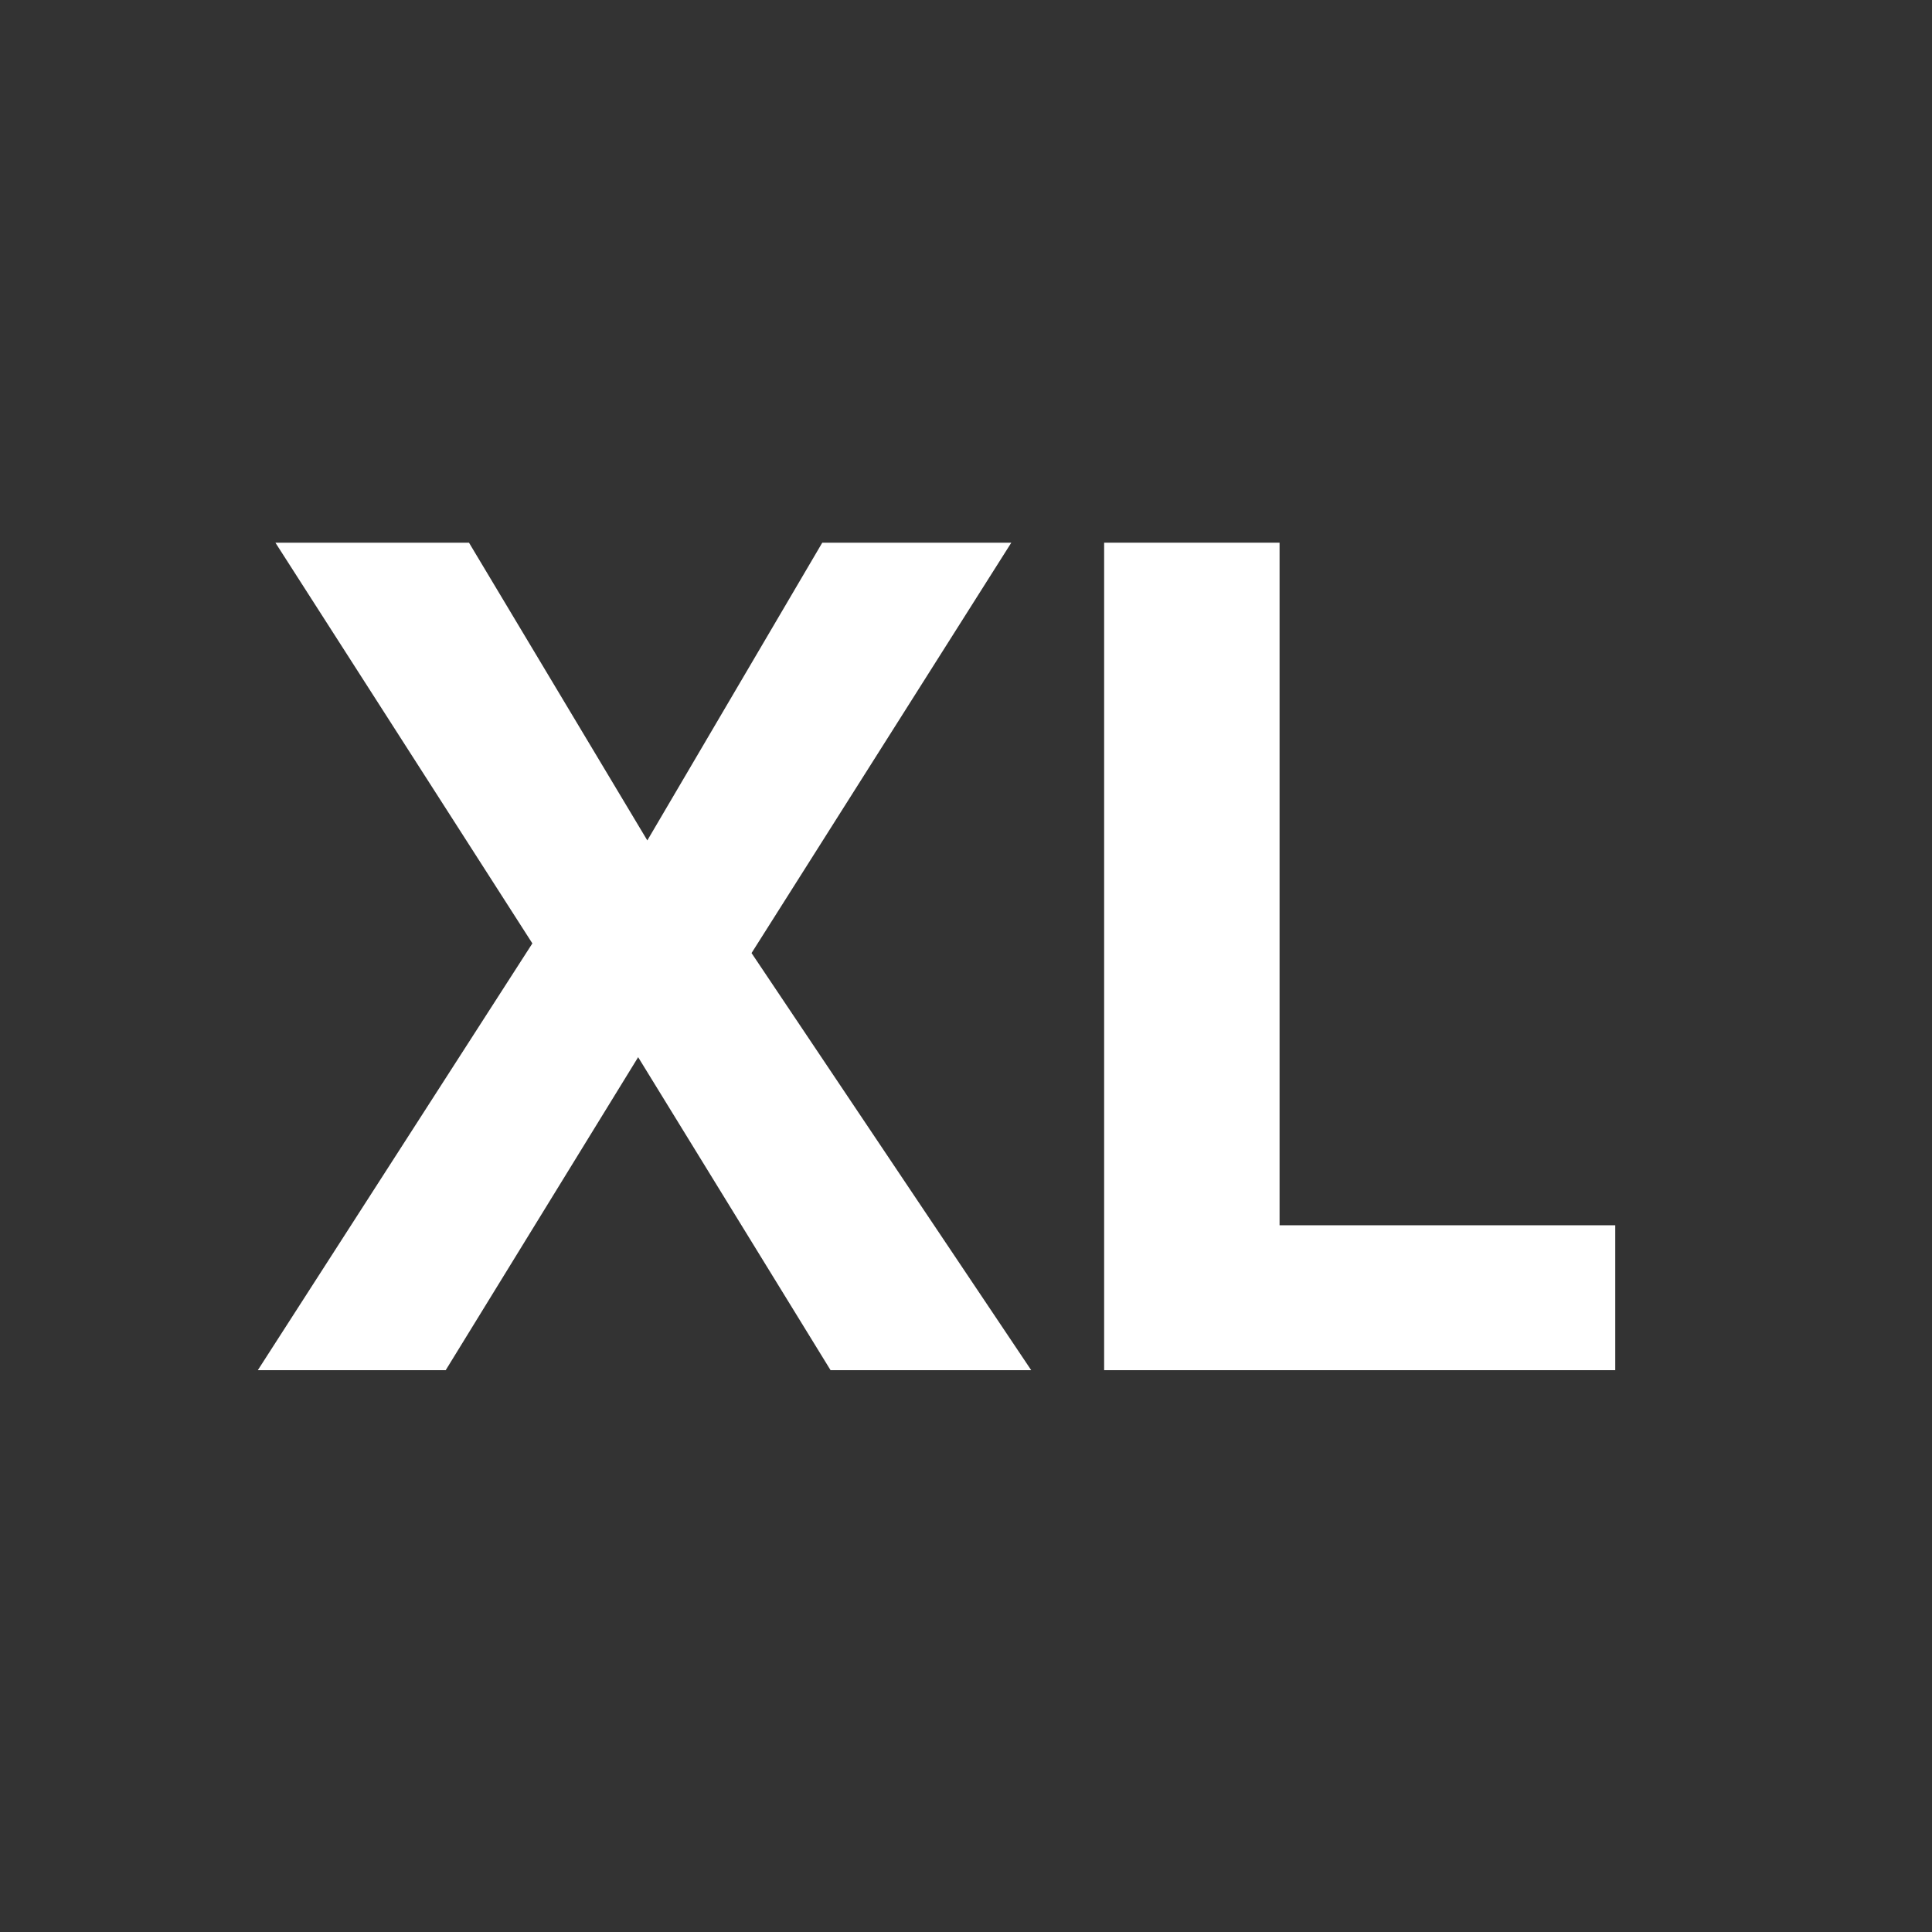
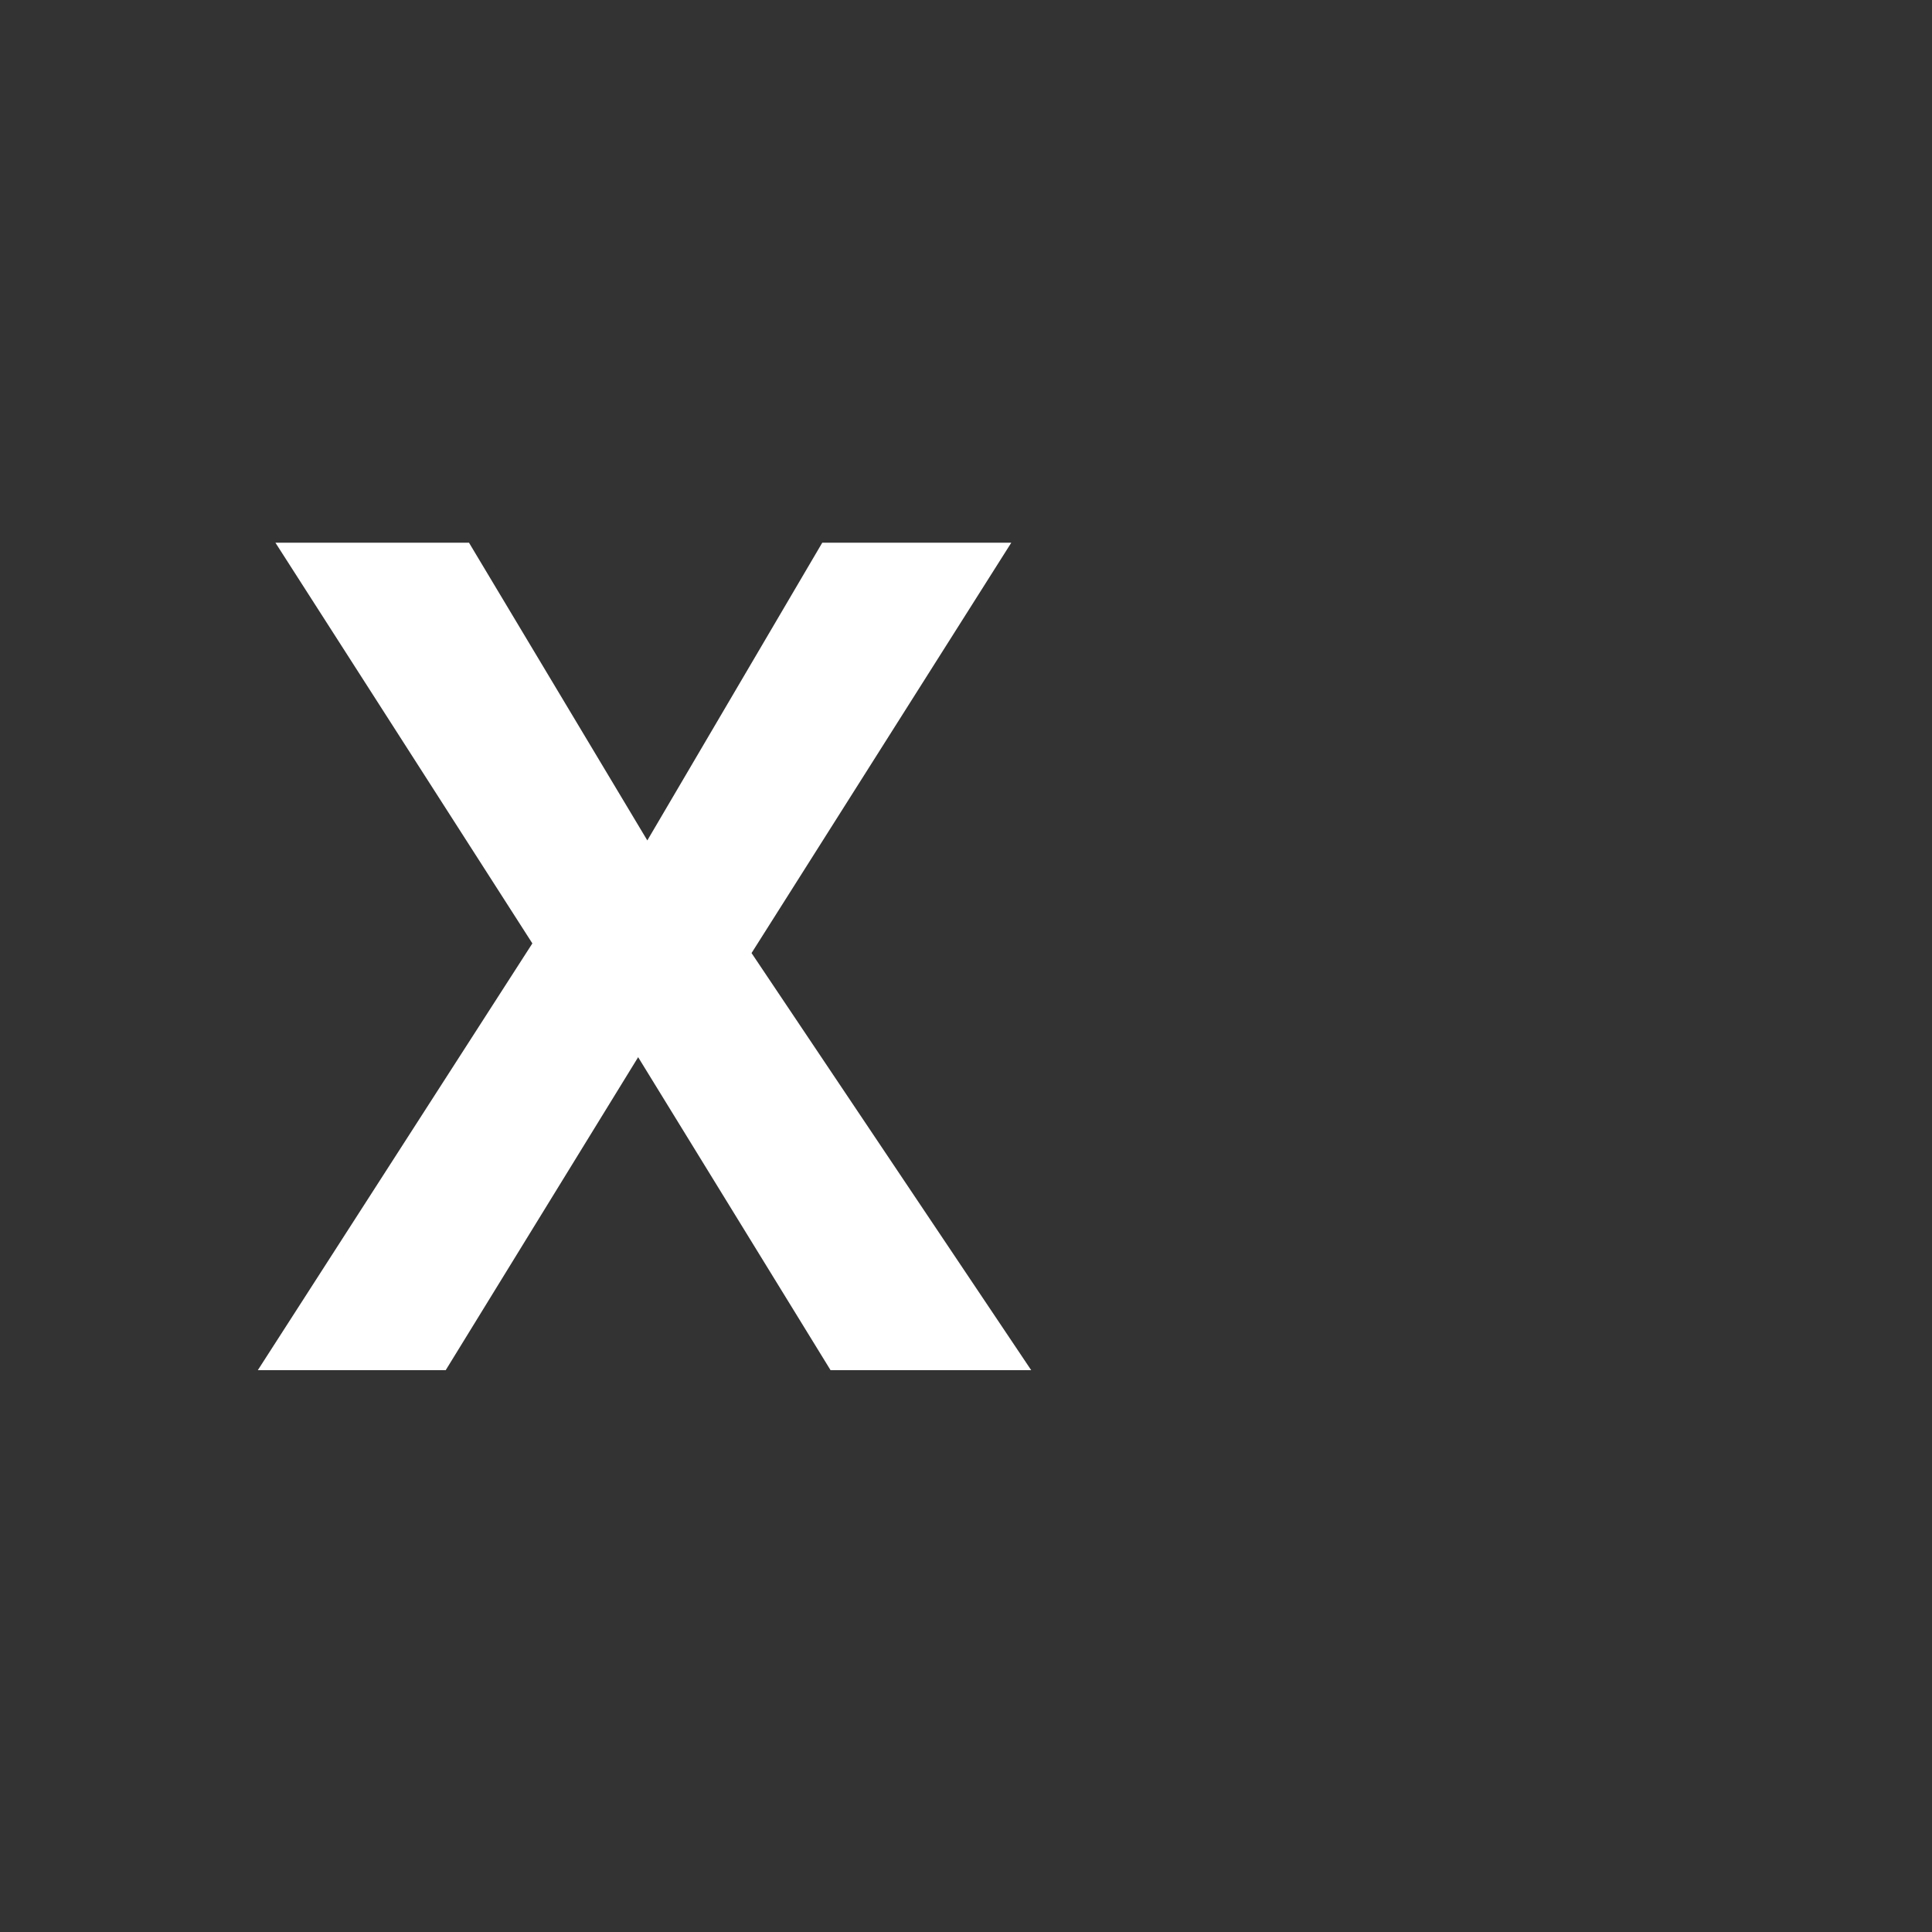
<svg xmlns="http://www.w3.org/2000/svg" width="96" height="96" viewBox="0 0 96 96" fill="none">
  <rect x="0" y="0" width="96" height="96" fill="#333333" stroke="none" />
  <path d="M51.226 68.083H41.27L31.709 52.531L22.147 68.083H12.811L26.453 46.877L13.685 26.966H23.304L32.165 41.76L40.858 26.966H50.251L37.344 47.357L51.24 68.083H51.226Z" fill="white" />
-   <path d="M54.864 68.083V26.966H63.581V60.883H80.261V68.083H54.864Z" fill="white" />
</svg>